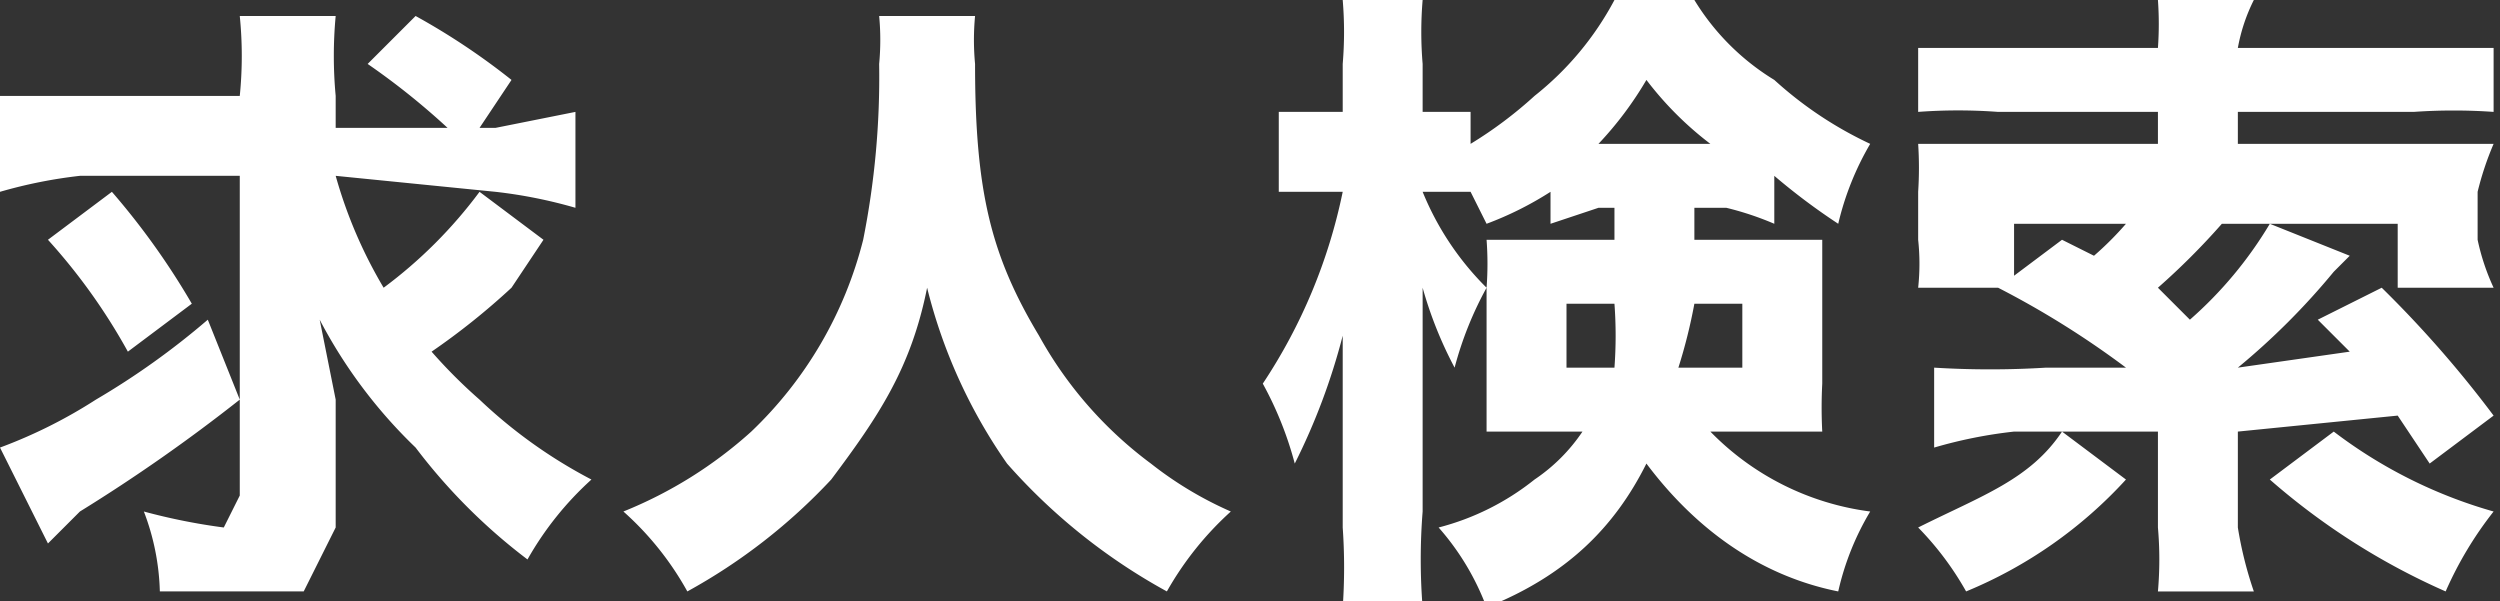
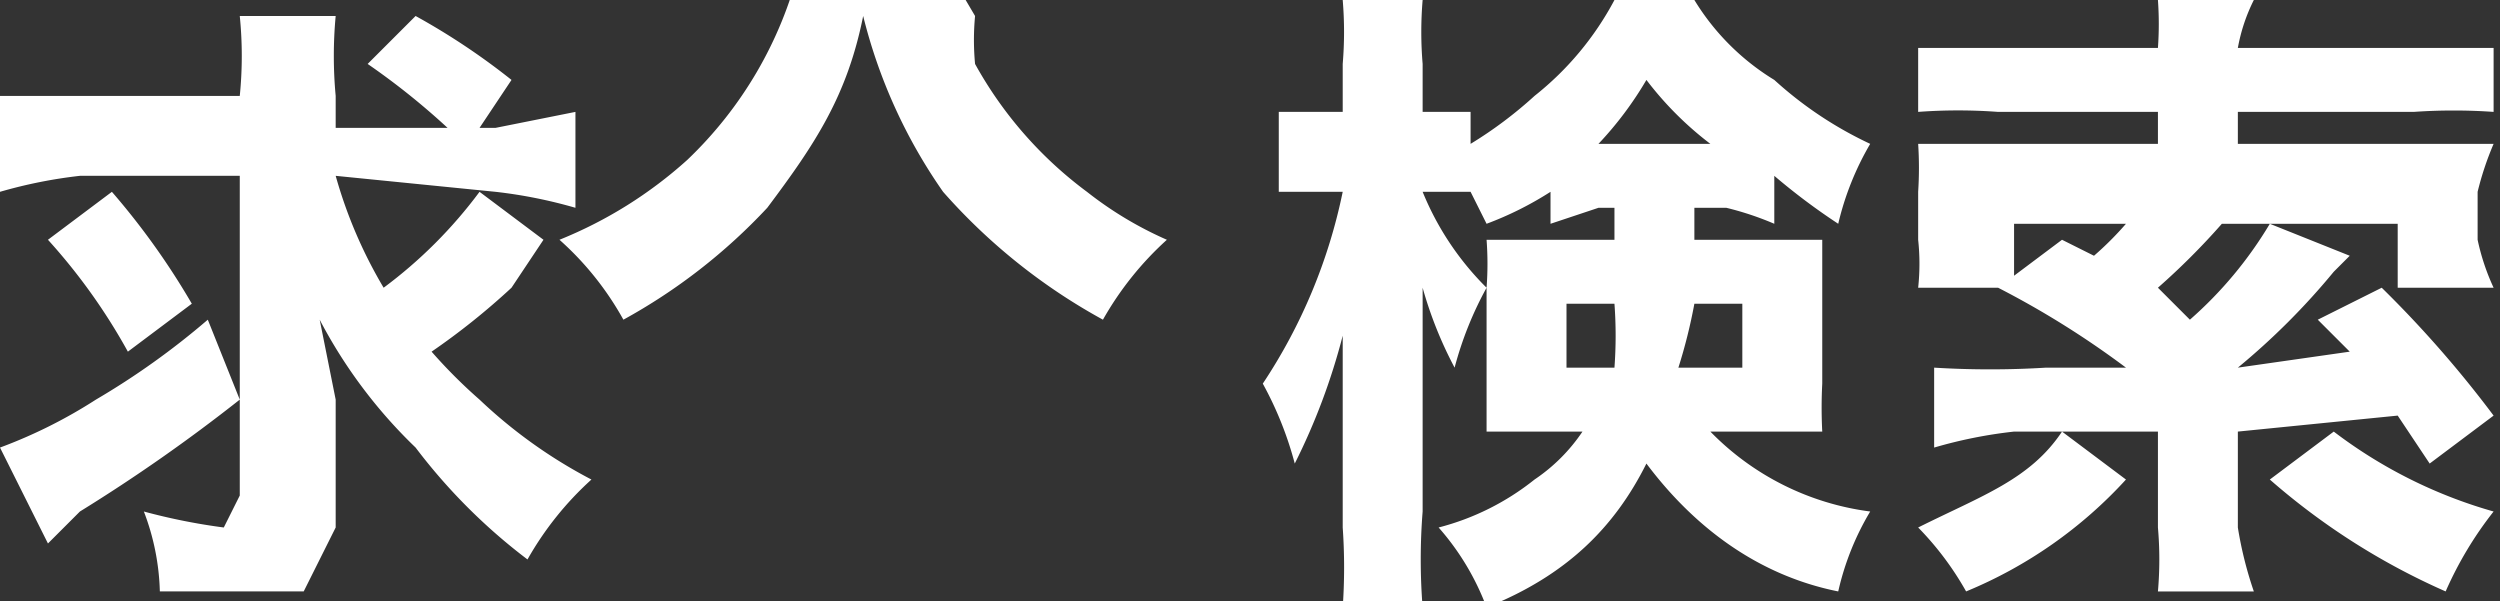
<svg xmlns="http://www.w3.org/2000/svg" width="156.4" height="37.6">
  <rect width="100%" height="100%" fill="#333333" stroke="none" />
  <defs>
    <style>.a{fill:#fff}</style>
  </defs>
-   <path class="a" d="M15 25a106 106 0 01-10 7l-2 2-3-6a31 31 0 006-3 48 48 0 007-5zm6-14a29 29 0 003 7 29 29 0 006-6l4 3-2 3a44 44 0 01-5 4 32 32 0 003 3 31 31 0 007 5 20 20 0 00-4 5 36 36 0 01-7-7 31 31 0 01-6-8l1 5v8l-2 4h-9a15 15 0 00-1-5 38 38 0 005 1l1-2V11H5a30 30 0 00-5 1V6h15V6a25 25 0 000-5h6a27 27 0 000 5v2h7a45 45 0 00-5-4l3-3a43 43 0 016 4l-2 3h1l5-1v6a30 30 0 00-5-1zM7 12a46 46 0 015 7l-4 3a37 37 0 00-5-7zM61 1a16 16 0 000 3c0 8 1 12 4 17a25 25 0 007 8 23 23 0 005 3 20 20 0 00-4 5 37 37 0 01-10-8 33 33 0 01-5-11c-1 5-3 8-6 12a36 36 0 01-9 7 19 19 0 00-4-5 27 27 0 008-5 25 25 0 007-12 52 52 0 001-11 16 16 0 000-3zM106 15h8v9a29 29 0 000 3h-7a17 17 0 0010 5 17 17 0 00-2 5c-5-1-9-4-12-8-2 4-5 7-10 9a16 16 0 00-3-5 16 16 0 006-3 11 11 0 003-3h-6v-9a22 22 0 00-2 5 25 25 0 01-2-5v14a38 38 0 000 6h-5a36 36 0 000-5v-7-5a40 40 0 01-3 8 22 22 0 00-2-5 34 34 0 005-12h-4V7h4V4a24 24 0 000-4h5a24 24 0 000 4v3h3v2a26 26 0 004-3 19 19 0 005-6h5a15 15 0 005 5 24 24 0 006 4 18 18 0 00-2 5 40 40 0 01-4-3v3a19 19 0 00-3-1h-2zm-6-2l-3 1v-2a21 21 0 01-4 2l-1-2h-3a18 18 0 004 6 20 20 0 000-3h8v-2zm-2 6v4h3a27 27 0 000-4zm9-10a21 21 0 01-4-4 22 22 0 01-3 4zm-1 10a33 33 0 01-1 4h4v-4zM133 30a28 28 0 01-10 7 19 19 0 00-3-4c4-2 7-3 9-6zm14-14l-1 1a44 44 0 01-6 6l7-1-2-2 4-2a70 70 0 017 8l-4 3-2-3-10 1v6a24 24 0 001 4h-6a23 23 0 000-4v-6h-9a29 29 0 00-5 1v-5a57 57 0 007 0h5a56 56 0 00-8-5l4-3 2 1a20 20 0 002-2h-7v4h-6a14 14 0 000-3v-3a23 23 0 000-3h15V7h-10a34 34 0 00-5 0V3h15a21 21 0 000-3h6a11 11 0 00-1 3h16v4a36 36 0 00-5 0h-11v2h16a19 19 0 00-1 3v3a14 14 0 001 3h-6v-4h-11a44 44 0 01-4 4l2 2a25 25 0 005-6zm-1 11a30 30 0 0010 5 23 23 0 00-3 5 43 43 0 01-11-7z" />
+   <path class="a" d="M15 25a106 106 0 01-10 7l-2 2-3-6a31 31 0 006-3 48 48 0 007-5zm6-14a29 29 0 003 7 29 29 0 006-6l4 3-2 3a44 44 0 01-5 4 32 32 0 003 3 31 31 0 007 5 20 20 0 00-4 5 36 36 0 01-7-7 31 31 0 01-6-8l1 5v8l-2 4h-9a15 15 0 00-1-5 38 38 0 005 1l1-2V11H5a30 30 0 00-5 1V6h15V6a25 25 0 000-5h6a27 27 0 000 5v2h7a45 45 0 00-5-4l3-3a43 43 0 016 4l-2 3h1l5-1v6a30 30 0 00-5-1zM7 12a46 46 0 015 7l-4 3a37 37 0 00-5-7zM61 1a16 16 0 000 3a25 25 0 007 8 23 23 0 005 3 20 20 0 00-4 5 37 37 0 01-10-8 33 33 0 01-5-11c-1 5-3 8-6 12a36 36 0 01-9 7 19 19 0 00-4-5 27 27 0 008-5 25 25 0 007-12 52 52 0 001-11 16 16 0 000-3zM106 15h8v9a29 29 0 000 3h-7a17 17 0 0010 5 17 17 0 00-2 5c-5-1-9-4-12-8-2 4-5 7-10 9a16 16 0 00-3-5 16 16 0 006-3 11 11 0 003-3h-6v-9a22 22 0 00-2 5 25 25 0 01-2-5v14a38 38 0 000 6h-5a36 36 0 000-5v-7-5a40 40 0 01-3 8 22 22 0 00-2-5 34 34 0 005-12h-4V7h4V4a24 24 0 000-4h5a24 24 0 000 4v3h3v2a26 26 0 004-3 19 19 0 005-6h5a15 15 0 005 5 24 24 0 006 4 18 18 0 00-2 5 40 40 0 01-4-3v3a19 19 0 00-3-1h-2zm-6-2l-3 1v-2a21 21 0 01-4 2l-1-2h-3a18 18 0 004 6 20 20 0 000-3h8v-2zm-2 6v4h3a27 27 0 000-4zm9-10a21 21 0 01-4-4 22 22 0 01-3 4zm-1 10a33 33 0 01-1 4h4v-4zM133 30a28 28 0 01-10 7 19 19 0 00-3-4c4-2 7-3 9-6zm14-14l-1 1a44 44 0 01-6 6l7-1-2-2 4-2a70 70 0 017 8l-4 3-2-3-10 1v6a24 24 0 001 4h-6a23 23 0 000-4v-6h-9a29 29 0 00-5 1v-5a57 57 0 007 0h5a56 56 0 00-8-5l4-3 2 1a20 20 0 002-2h-7v4h-6a14 14 0 000-3v-3a23 23 0 000-3h15V7h-10a34 34 0 00-5 0V3h15a21 21 0 000-3h6a11 11 0 00-1 3h16v4a36 36 0 00-5 0h-11v2h16a19 19 0 00-1 3v3a14 14 0 001 3h-6v-4h-11a44 44 0 01-4 4l2 2a25 25 0 005-6zm-1 11a30 30 0 0010 5 23 23 0 00-3 5 43 43 0 01-11-7z" />
</svg>